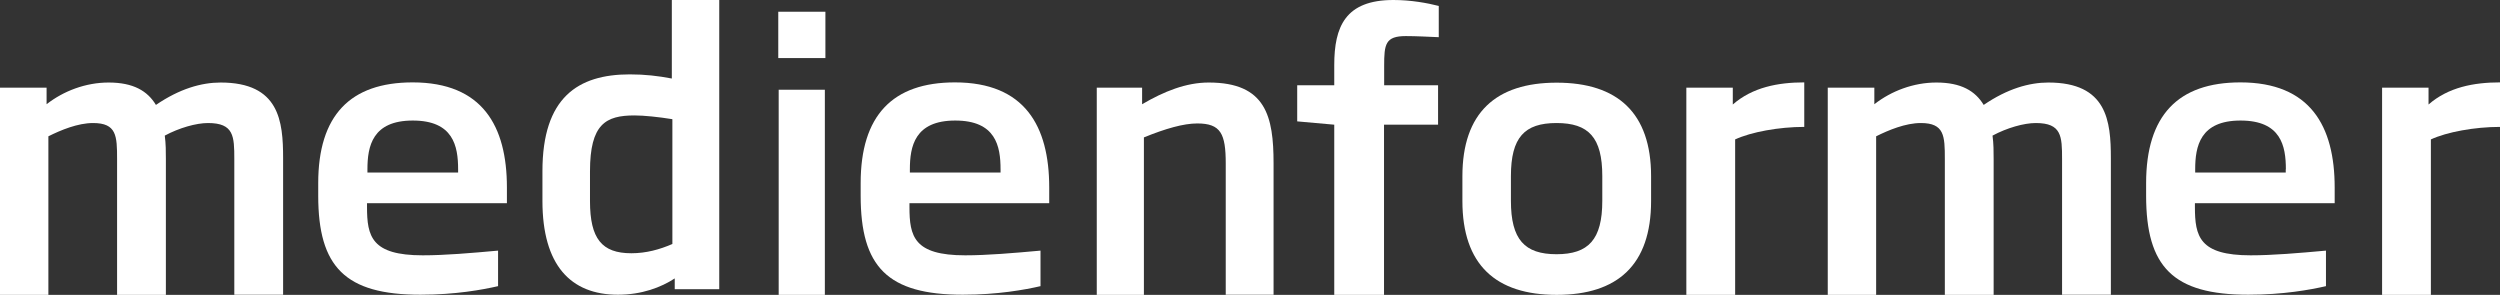
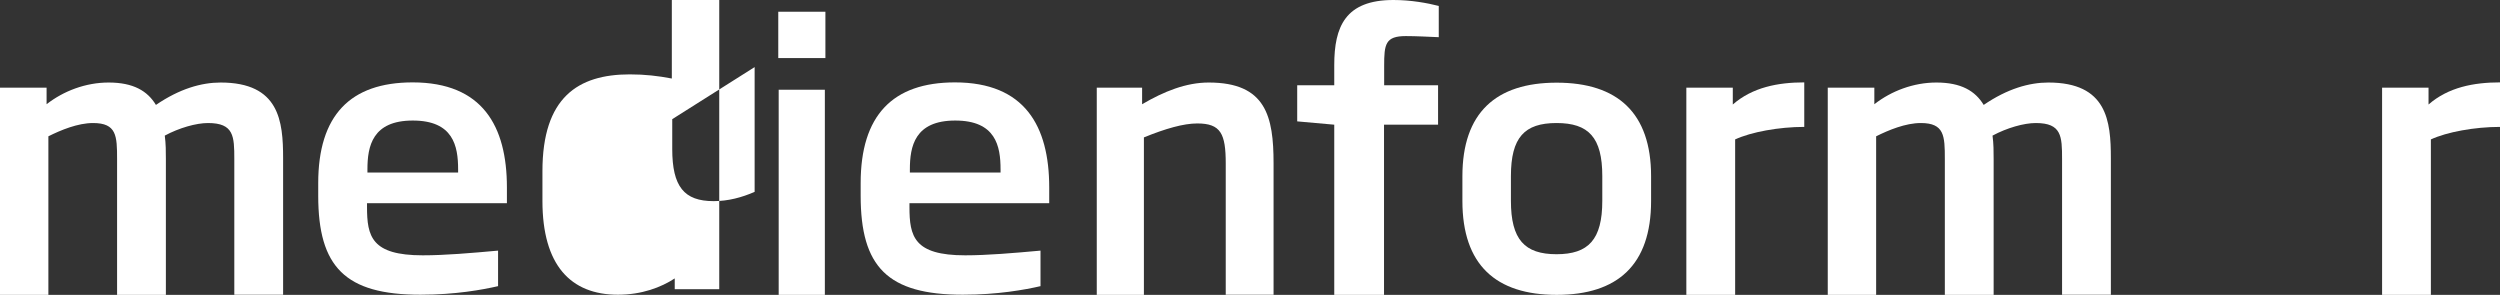
<svg xmlns="http://www.w3.org/2000/svg" id="uuid-053ad465-81f0-44e1-a9ab-083f6de83396" version="1.1" viewBox="0 0 180.85 21.33">
  <rect x="0" y="0" width="180.85" height="21.33" fill="#333333" stroke="none" />
  <defs>
    <style>
      .st0 {
        fill: #fff;
        fill-rule: evenodd;
      }
    </style>
  </defs>
  <path class="st0" d="M56.3,4.2h3.41V.85h-3.41v3.35ZM56.33,21.33h3.34V6.49h-3.34v14.83h0Z" />
  <path class="st0" d="M65.79,14.71v.26c0,2.13.32,3.5,4.03,3.5,1.59,0,3.47-.16,5.45-.34v2.57c-1.13.26-3.09.62-5.62.62-5.45,0-7.39-2.02-7.39-7.16v-.91c0-4.9,2.31-7.29,6.82-7.29,5.05,0,6.82,3.16,6.82,7.6v1.14h-10.13.02ZM72.38,12.25c0-1.69-.35-3.53-3.28-3.53s-3.28,1.87-3.28,3.53v.23h6.56v-.23Z" />
  <path class="st0" d="M88.67,21.33v-9.5c0-2.16-.36-2.9-2.06-2.9-.99,0-2.29.37-3.86,1.01v11.39h-3.41V6.34h3.28v1.2c1.59-.93,3.18-1.57,4.82-1.57,4.14,0,4.69,2.45,4.69,5.85v9.5h-3.47.01Z" />
  <path class="st0" d="M100.12,9.02v12.31h-3.6v-12.31l-2.68-.24v-2.61h2.68v-1.46C96.52,1.94,97.31,0,100.8,0,102.07,0,103.26.22,104.08.43v2.26c-.76-.03-1.6-.08-2.38-.08-1.49,0-1.57.59-1.57,2.16v1.4h3.9v2.85h-3.91Z" />
  <path class="st0" d="M112.61,21.33c-4.41,0-6.82-2.18-6.82-6.79v-1.79c0-4.59,2.42-6.77,6.82-6.77s6.83,2.18,6.83,6.77v1.79c0,4.62-2.42,6.79-6.83,6.79ZM115.91,12.74c0-2.8-.99-3.84-3.31-3.84s-3.3,1.04-3.3,3.84v1.79c0,2.8.99,3.86,3.3,3.86s3.31-1.06,3.31-3.86v-1.79Z" />
  <path class="st0" d="M125.52,10.1v11.23h-3.53V6.34h3.36v1.22c1.43-1.25,3.28-1.6,5.17-1.6v3.22c-1.83,0-3.85.37-5.01.91" />
  <path class="st0" d="M149.17,21.33v-9.82c0-1.65-.03-2.61-1.9-2.61-.86,0-2.09.35-3.13.91.08.59.08,1.17.08,1.7v9.82h-3.53v-9.82c0-1.68-.03-2.61-1.74-2.61-1.1,0-2.33.51-3.23.96v11.47h-3.5V6.34h3.37v1.2c1.23-.96,2.83-1.57,4.49-1.57,1.79,0,2.81.61,3.42,1.62,1.71-1.17,3.29-1.62,4.68-1.62,4.25,0,4.52,2.79,4.52,5.48v9.87h-3.53Z" />
-   <path class="st0" d="M158.78,14.71v.26c0,2.13.32,3.5,4.03,3.5,1.59,0,3.47-.16,5.45-.34v2.57c-1.13.26-3.09.62-5.62.62-5.45,0-7.39-2.02-7.39-7.16v-.91c0-4.9,2.31-7.29,6.82-7.29,5.05,0,6.82,3.16,6.82,7.6v1.14h-10.13.02ZM165.36,12.25c0-1.69-.35-3.53-3.28-3.53s-3.28,1.87-3.28,3.53v.23h6.55v-.23h0Z" />
  <path class="st0" d="M175.85,10.1v11.23h-3.53V6.34h3.36v1.22c1.43-1.25,3.28-1.6,5.17-1.6v3.22c-1.83,0-3.85.37-5.01.91" />
  <path class="st0" d="M16.95,21.33v-9.82c0-1.65-.03-2.61-1.9-2.61-.86,0-2.09.35-3.13.91.08.59.08,1.17.08,1.7v9.82h-3.53v-9.82c0-1.68-.03-2.61-1.74-2.61-1.1,0-2.33.51-3.23.96v11.47H0V6.34h3.37v1.2c1.23-.96,2.83-1.57,4.49-1.57,1.79,0,2.81.61,3.42,1.62,1.71-1.17,3.29-1.62,4.68-1.62,4.25,0,4.52,2.79,4.52,5.48v9.87h-3.53,0Z" />
  <path class="st0" d="M26.55,14.71v.26c0,2.13.32,3.5,4.03,3.5,1.59,0,3.47-.16,5.45-.34v2.57c-1.13.26-3.09.62-5.62.62-5.45,0-7.39-2.02-7.39-7.16v-.91c0-4.9,2.31-7.29,6.83-7.29,5.05,0,6.82,3.16,6.82,7.6v1.14h-10.13,0ZM33.14,12.25c0-1.69-.35-3.53-3.28-3.53s-3.28,1.87-3.28,3.53v.23h6.56v-.23Z" />
-   <path class="st0" d="M48.81,20.92v-.78c-.99.65-2.39,1.18-4.11,1.18-3.43,0-5.46-2.15-5.46-6.78v-2.16c0-5.33,2.57-7,6.32-7,1.09,0,2.05.11,3.04.3V0h3.43v20.92h-3.22ZM48.63,8.62c-.99-.16-2.05-.27-2.73-.27-2.08,0-3.22.62-3.22,4.04v2.16c0,2.72.86,3.77,2.99,3.77,1.07,0,2.05-.27,2.97-.67v-9.02h-.01Z" />
+   <path class="st0" d="M48.81,20.92v-.78c-.99.65-2.39,1.18-4.11,1.18-3.43,0-5.46-2.15-5.46-6.78v-2.16c0-5.33,2.57-7,6.32-7,1.09,0,2.05.11,3.04.3V0h3.43v20.92h-3.22ZM48.63,8.62v2.16c0,2.72.86,3.77,2.99,3.77,1.07,0,2.05-.27,2.97-.67v-9.02h-.01Z" />
</svg>